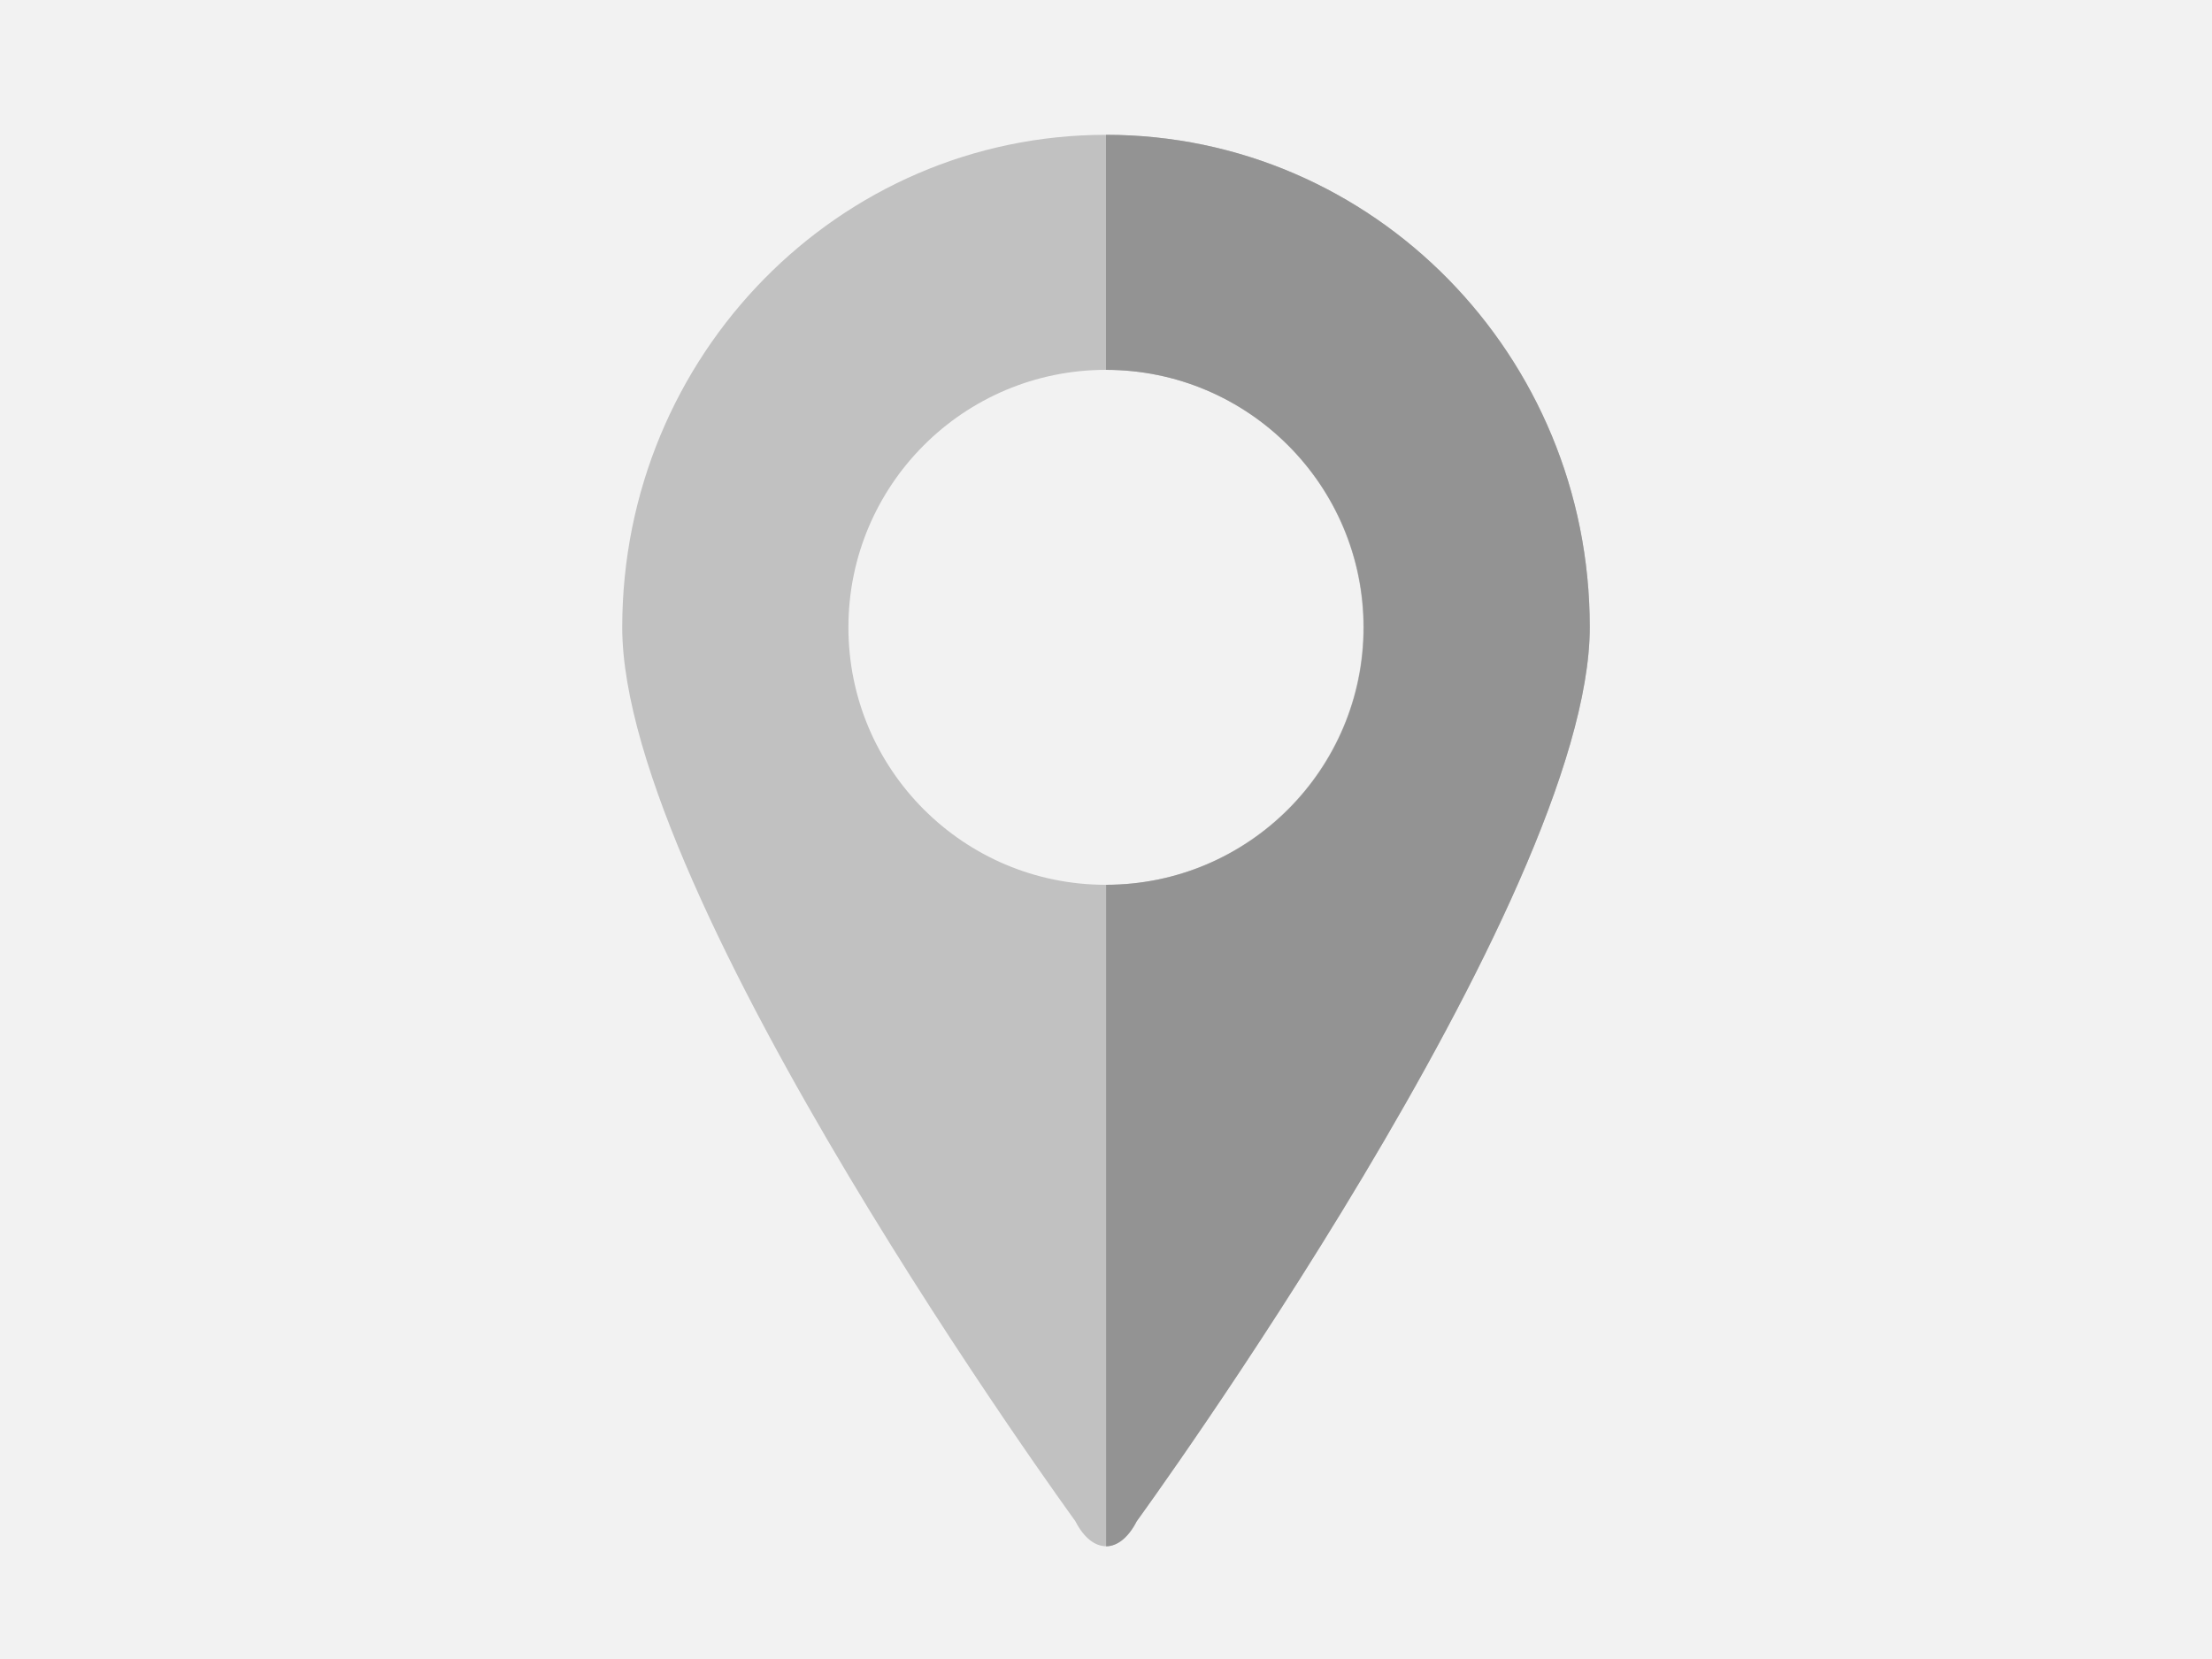
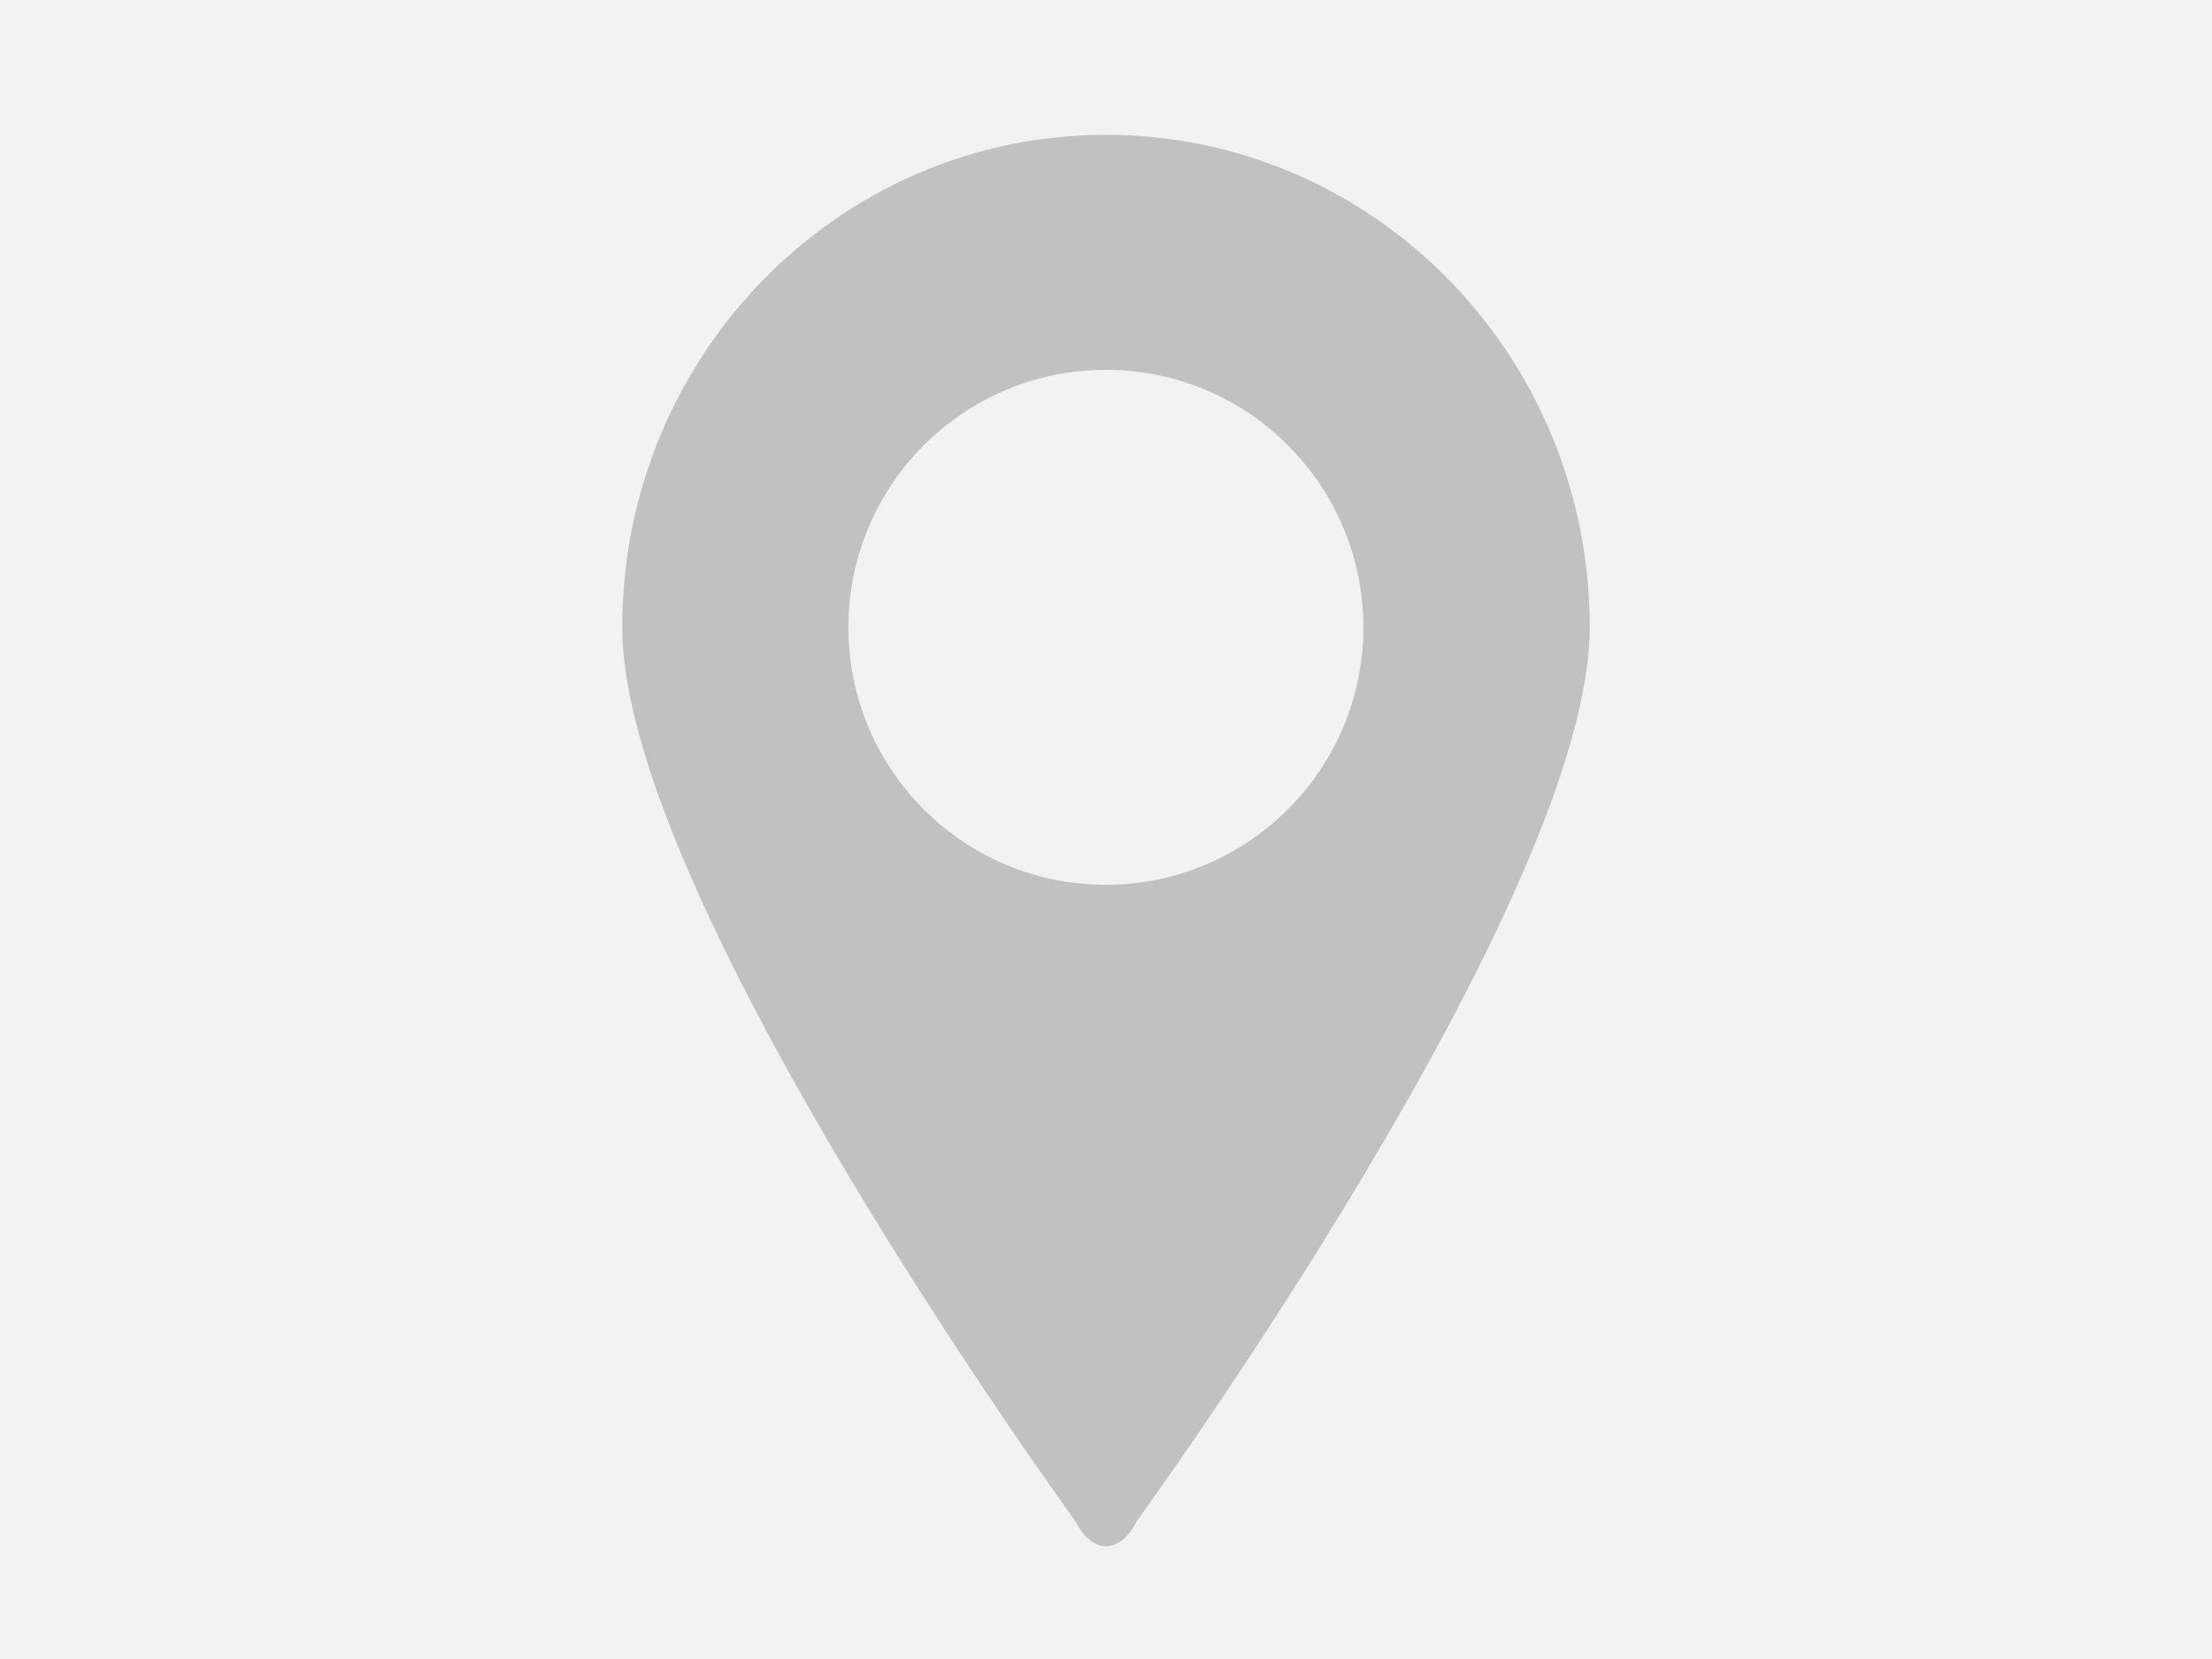
<svg xmlns="http://www.w3.org/2000/svg" version="1.1" id="Ebene_1" x="0px" y="0px" viewBox="0 0 2000 1500" style="enable-background:new 0 0 2000 1500;" xml:space="preserve">
  <style type="text/css">
	.st0{fill:#F2F2F2;}
	.st1{fill:#C1C1C1;}
	.st2{fill:#939393;}
</style>
  <rect class="st0" width="2000" height="1500" />
  <g>
-     <path class="st1" d="M562.6,567.3c0-245.9,195.8-445.4,437.4-445.4s437.4,199.3,437.4,445.1s-409.6,808.4-409.6,808.4   c-15.3,30.2-40.1,30.2-55.5,0C972.3,1375.3,562.6,812.9,562.6,567.3L562.6,567.3L562.6,567.3z M767.1,567.3   c0,128.6,104.3,232.7,232.7,232.7s232.9-104.3,232.9-232.7S1128.6,334.4,1000,334.4S767.1,438.5,767.1,567.3L767.1,567.3   L767.1,567.3z" />
-     <path class="st2" d="M1000,121.9c241.5,0,437.4,199.3,437.4,445.1s-409.6,808.4-409.6,808.4c-7.7,15-17.8,22.7-27.7,22.7V800   c128.6,0,232.9-104.3,232.9-232.7S1128.6,334.4,1000,334.4V121.9L1000,121.9L1000,121.9z" />
+     <path class="st1" d="M562.6,567.3c0-245.9,195.8-445.4,437.4-445.4s437.4,199.3,437.4,445.1s-409.6,808.4-409.6,808.4   c-15.3,30.2-40.1,30.2-55.5,0C972.3,1375.3,562.6,812.9,562.6,567.3L562.6,567.3L562.6,567.3z M767.1,567.3   c0,128.6,104.3,232.7,232.7,232.7s232.9-104.3,232.9-232.7S1128.6,334.4,1000,334.4S767.1,438.5,767.1,567.3L767.1,567.3   z" />
  </g>
</svg>